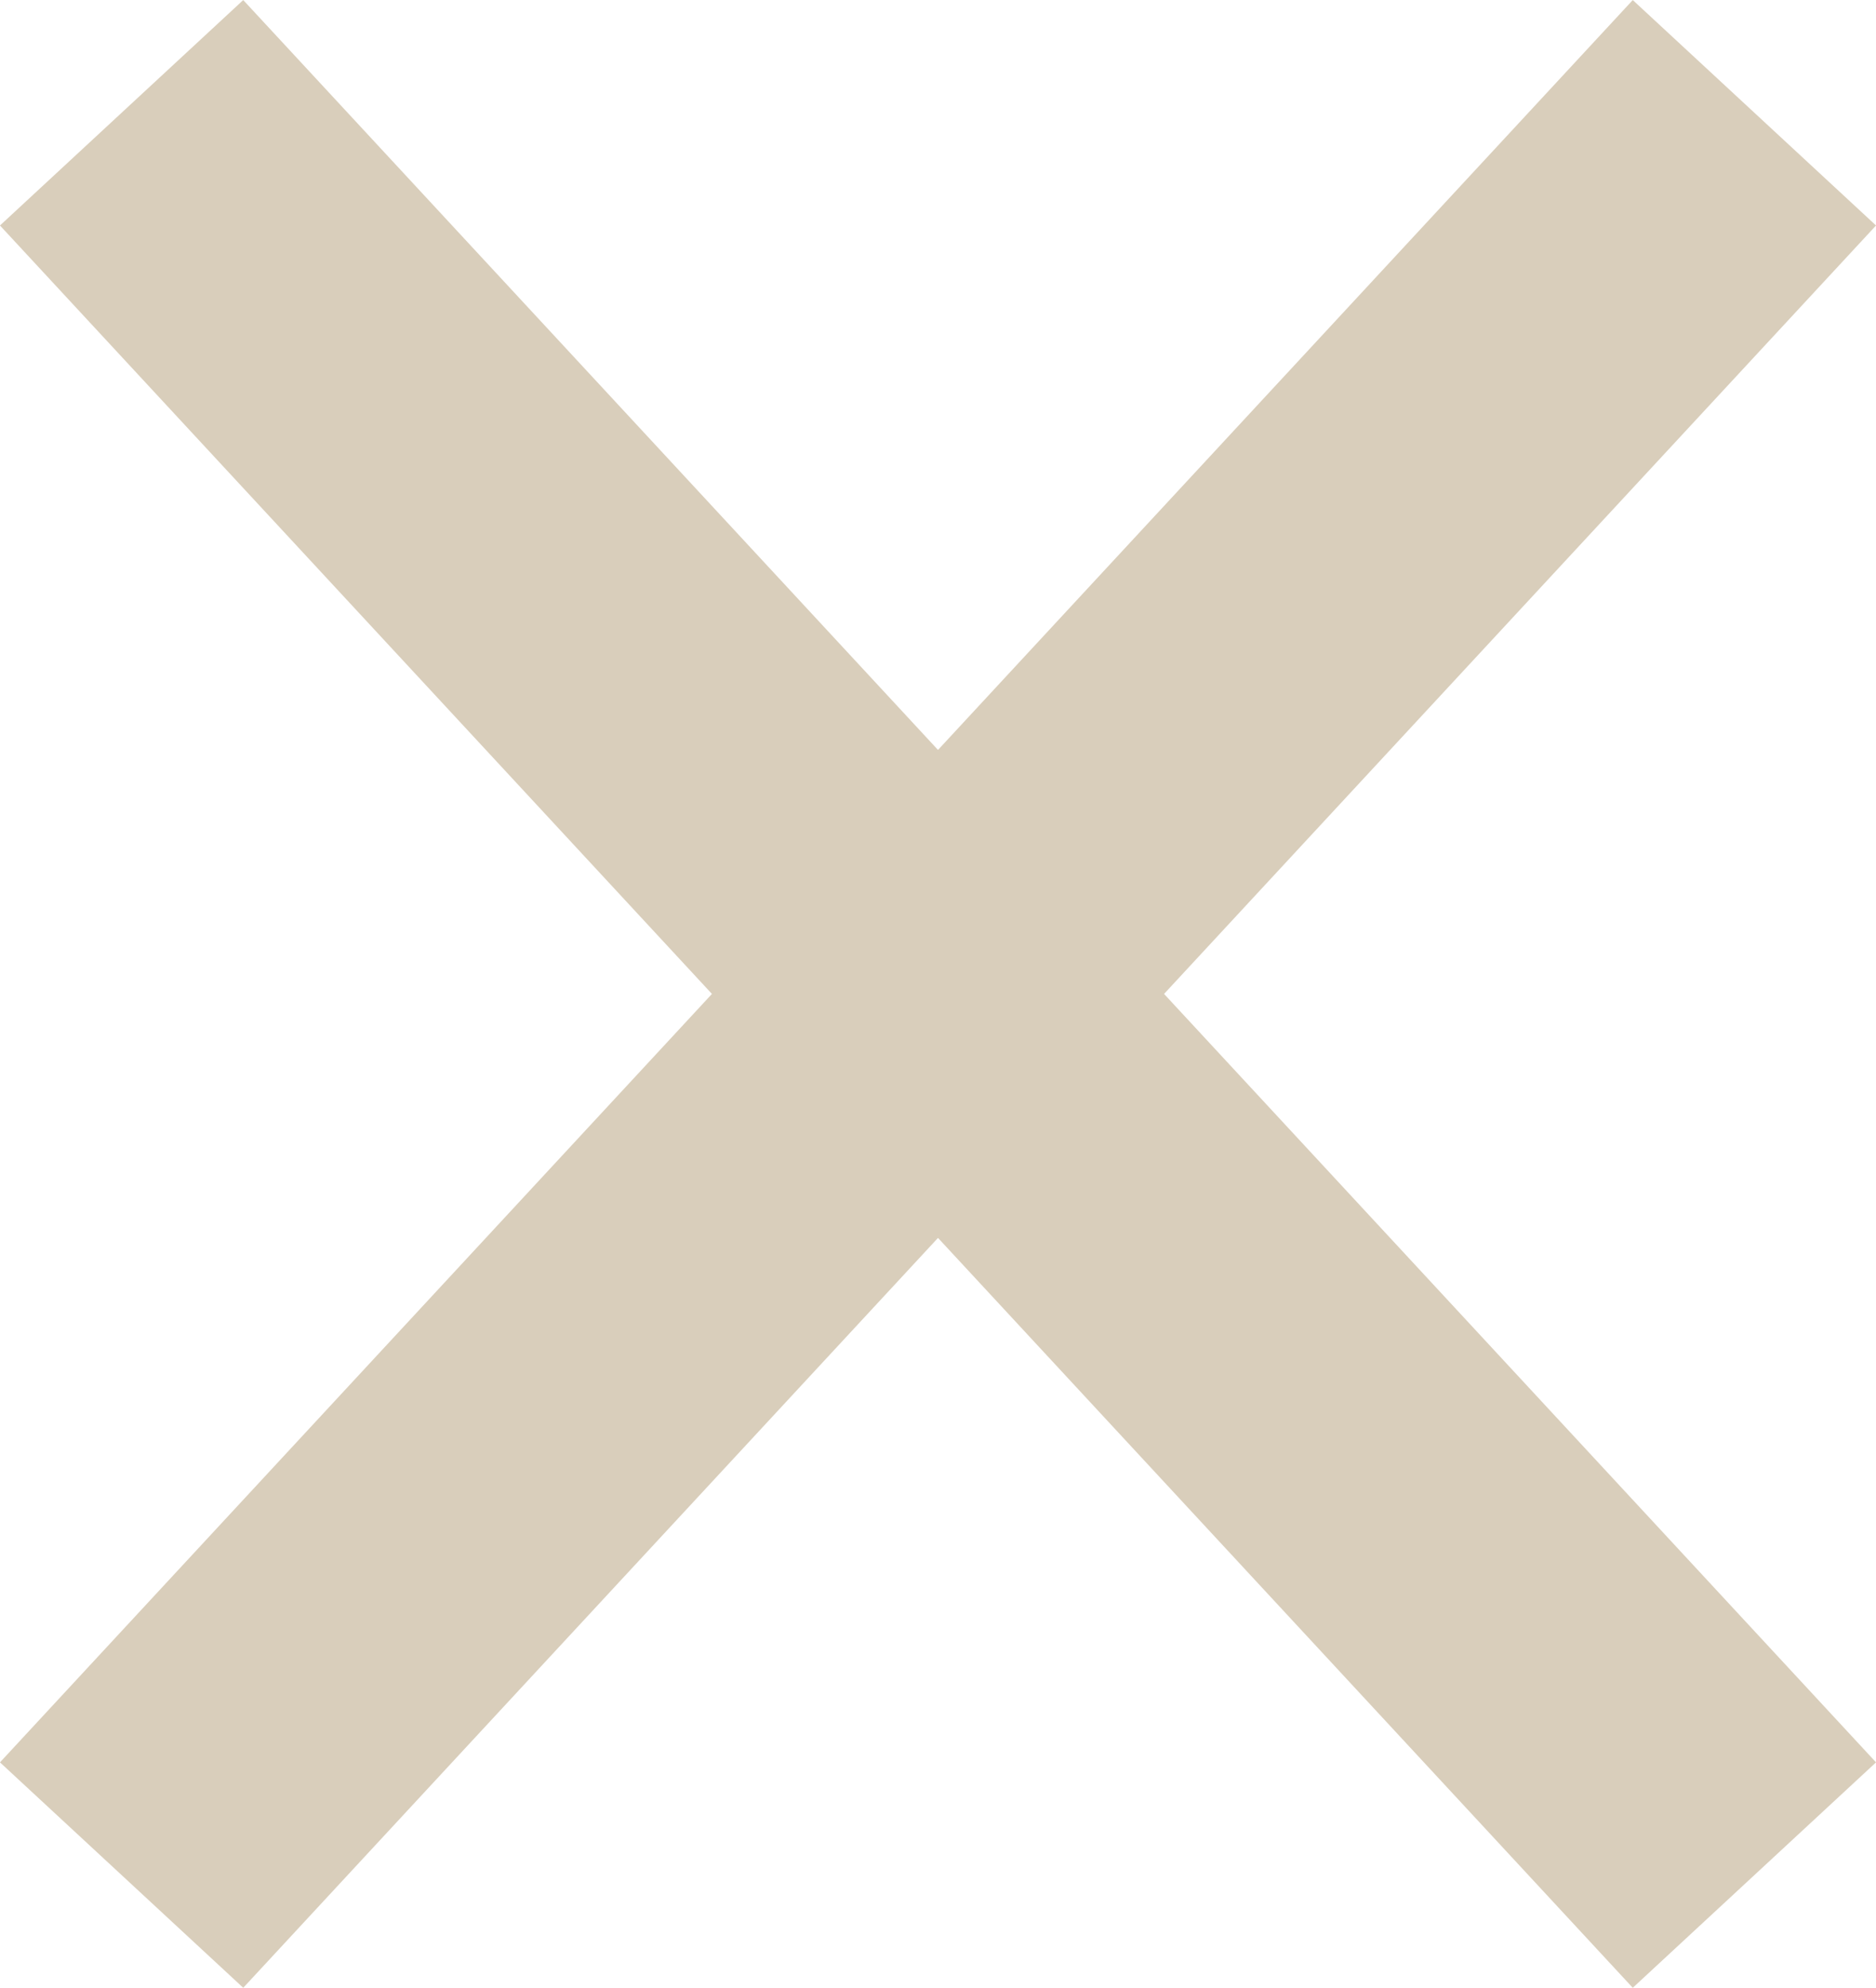
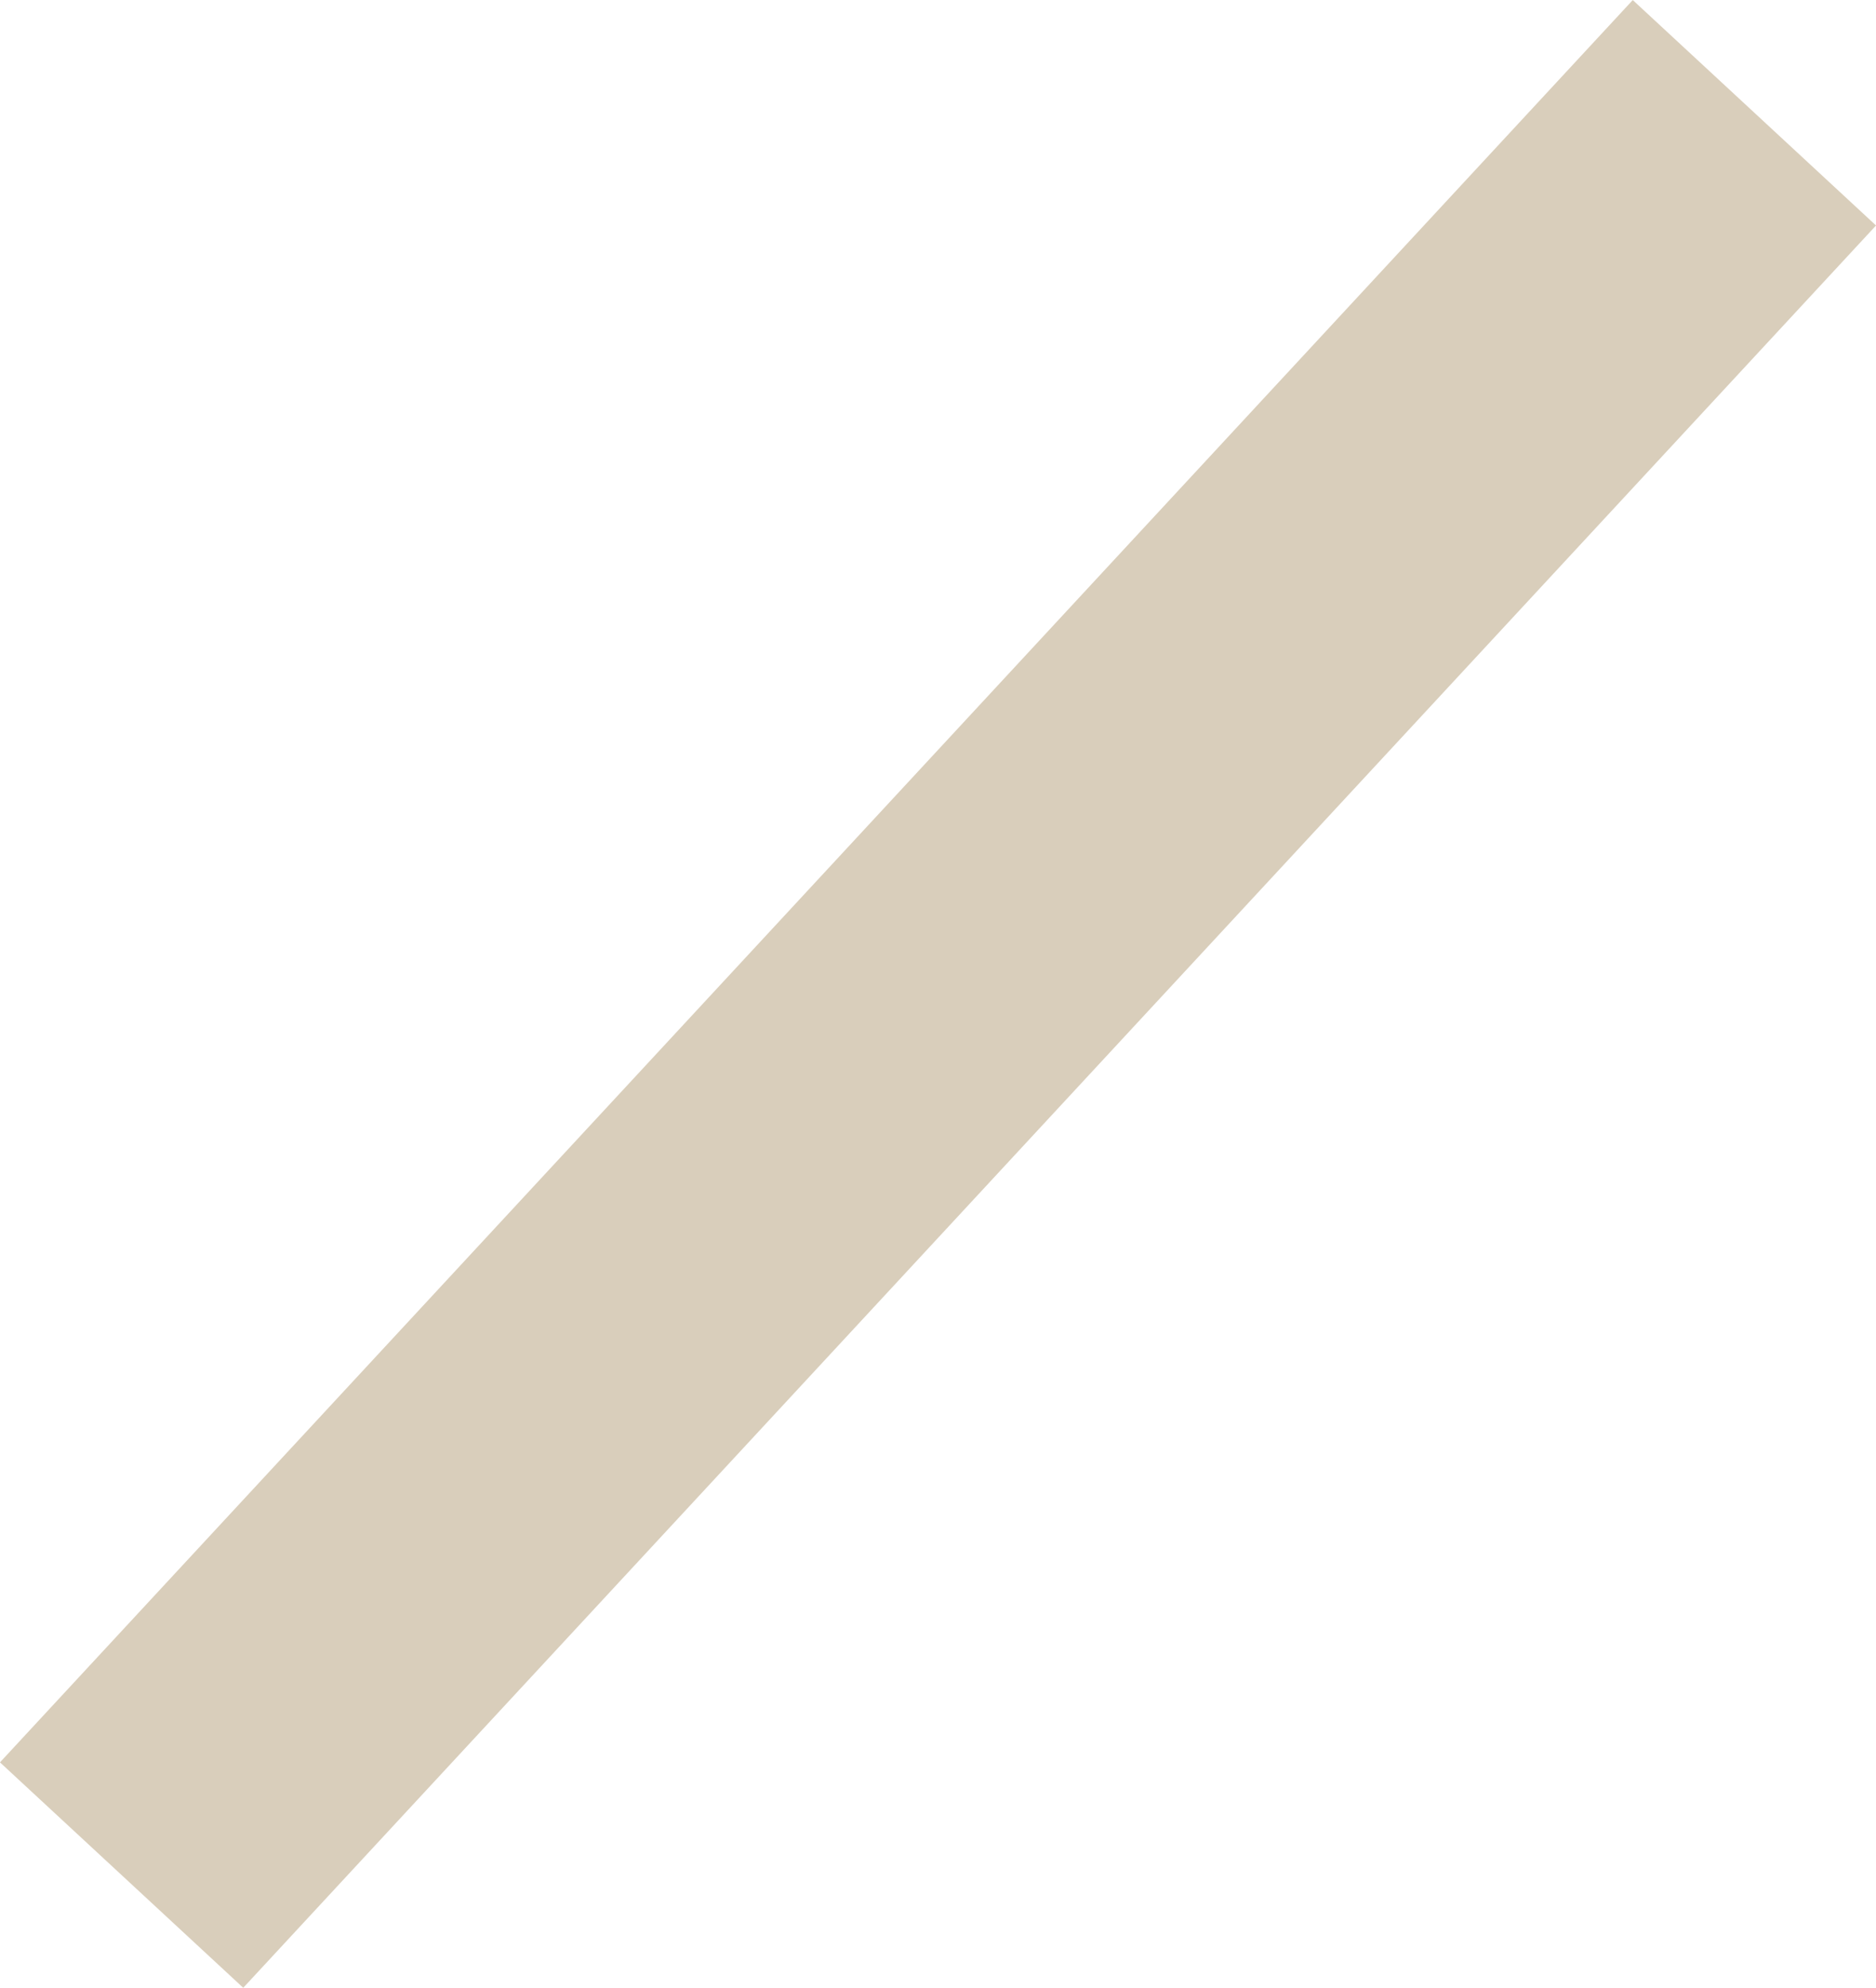
<svg xmlns="http://www.w3.org/2000/svg" id="_レイヤー_2" viewBox="0 0 16.97 17.98">
  <defs>
    <style>.cls-1{fill:none;stroke:#d9cebb;stroke-miterlimit:10;stroke-width:3px;}</style>
  </defs>
  <g id="_レイヤー_1-2">
    <g>
-       <line class="cls-1" x1="1.1" y1="1.02" x2="15.87" y2="16.96" />
      <line class="cls-1" x1="15.87" y1="1.02" x2="1.1" y2="16.96" />
    </g>
  </g>
</svg>